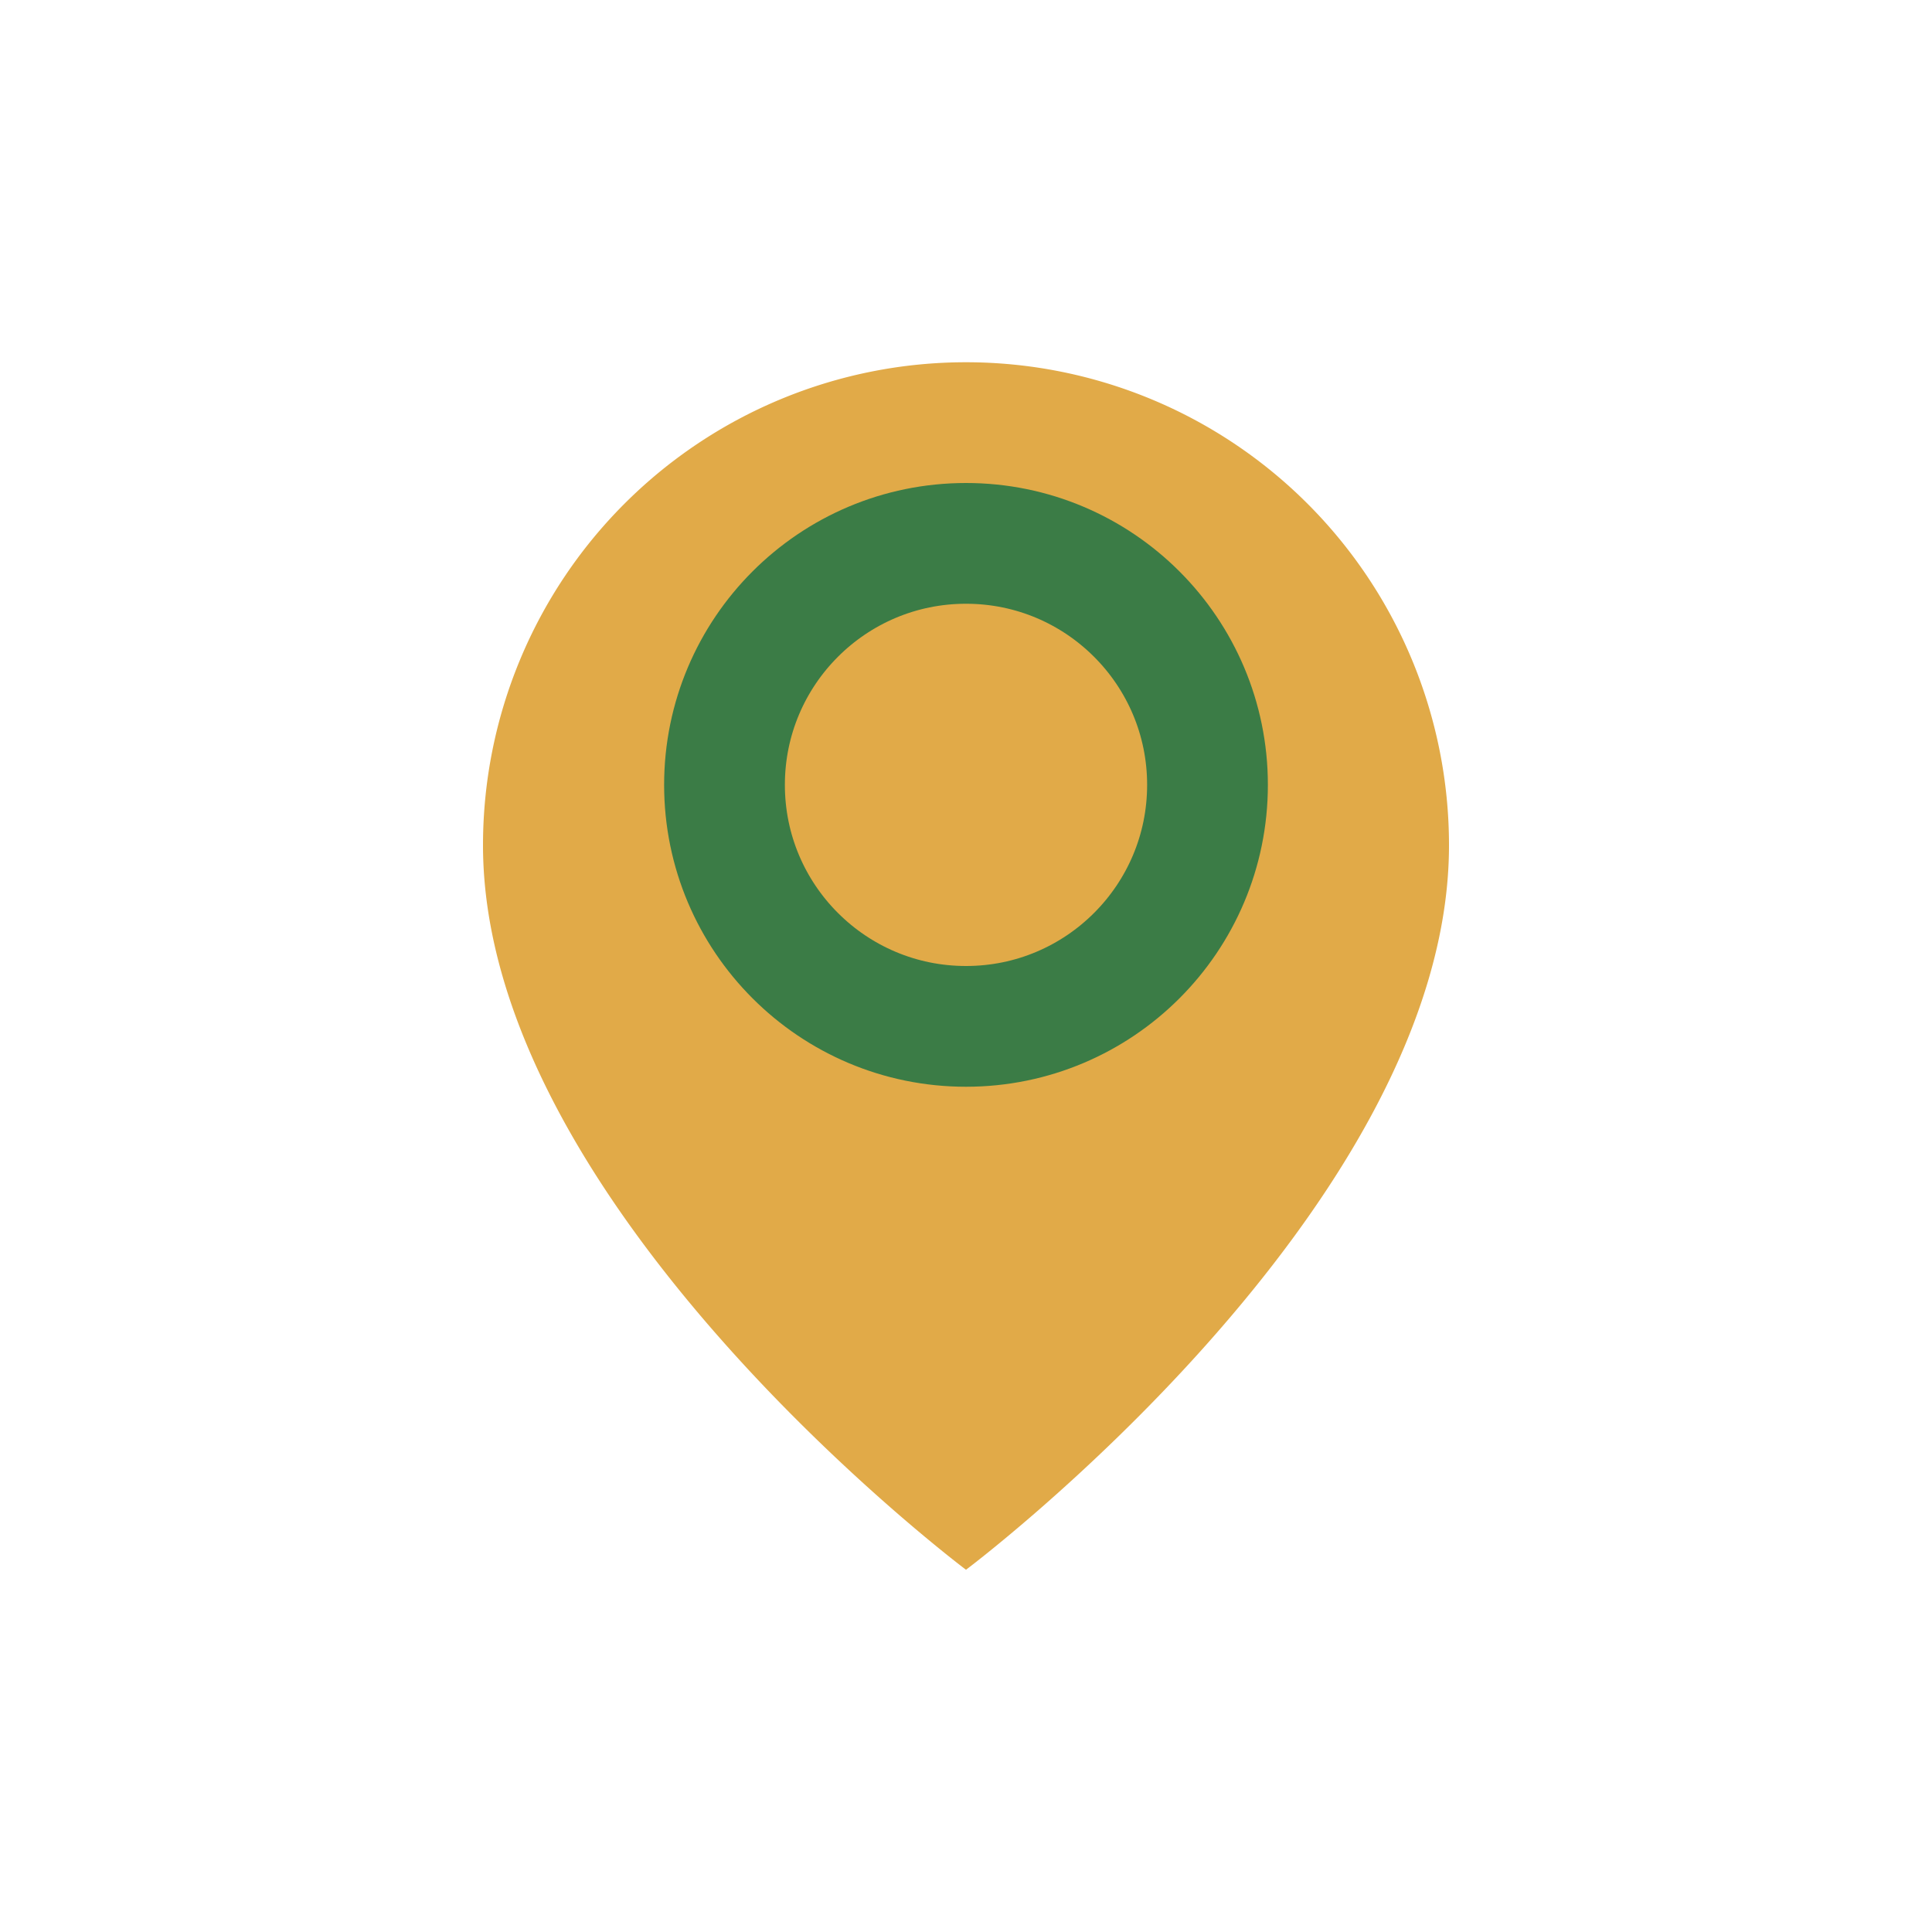
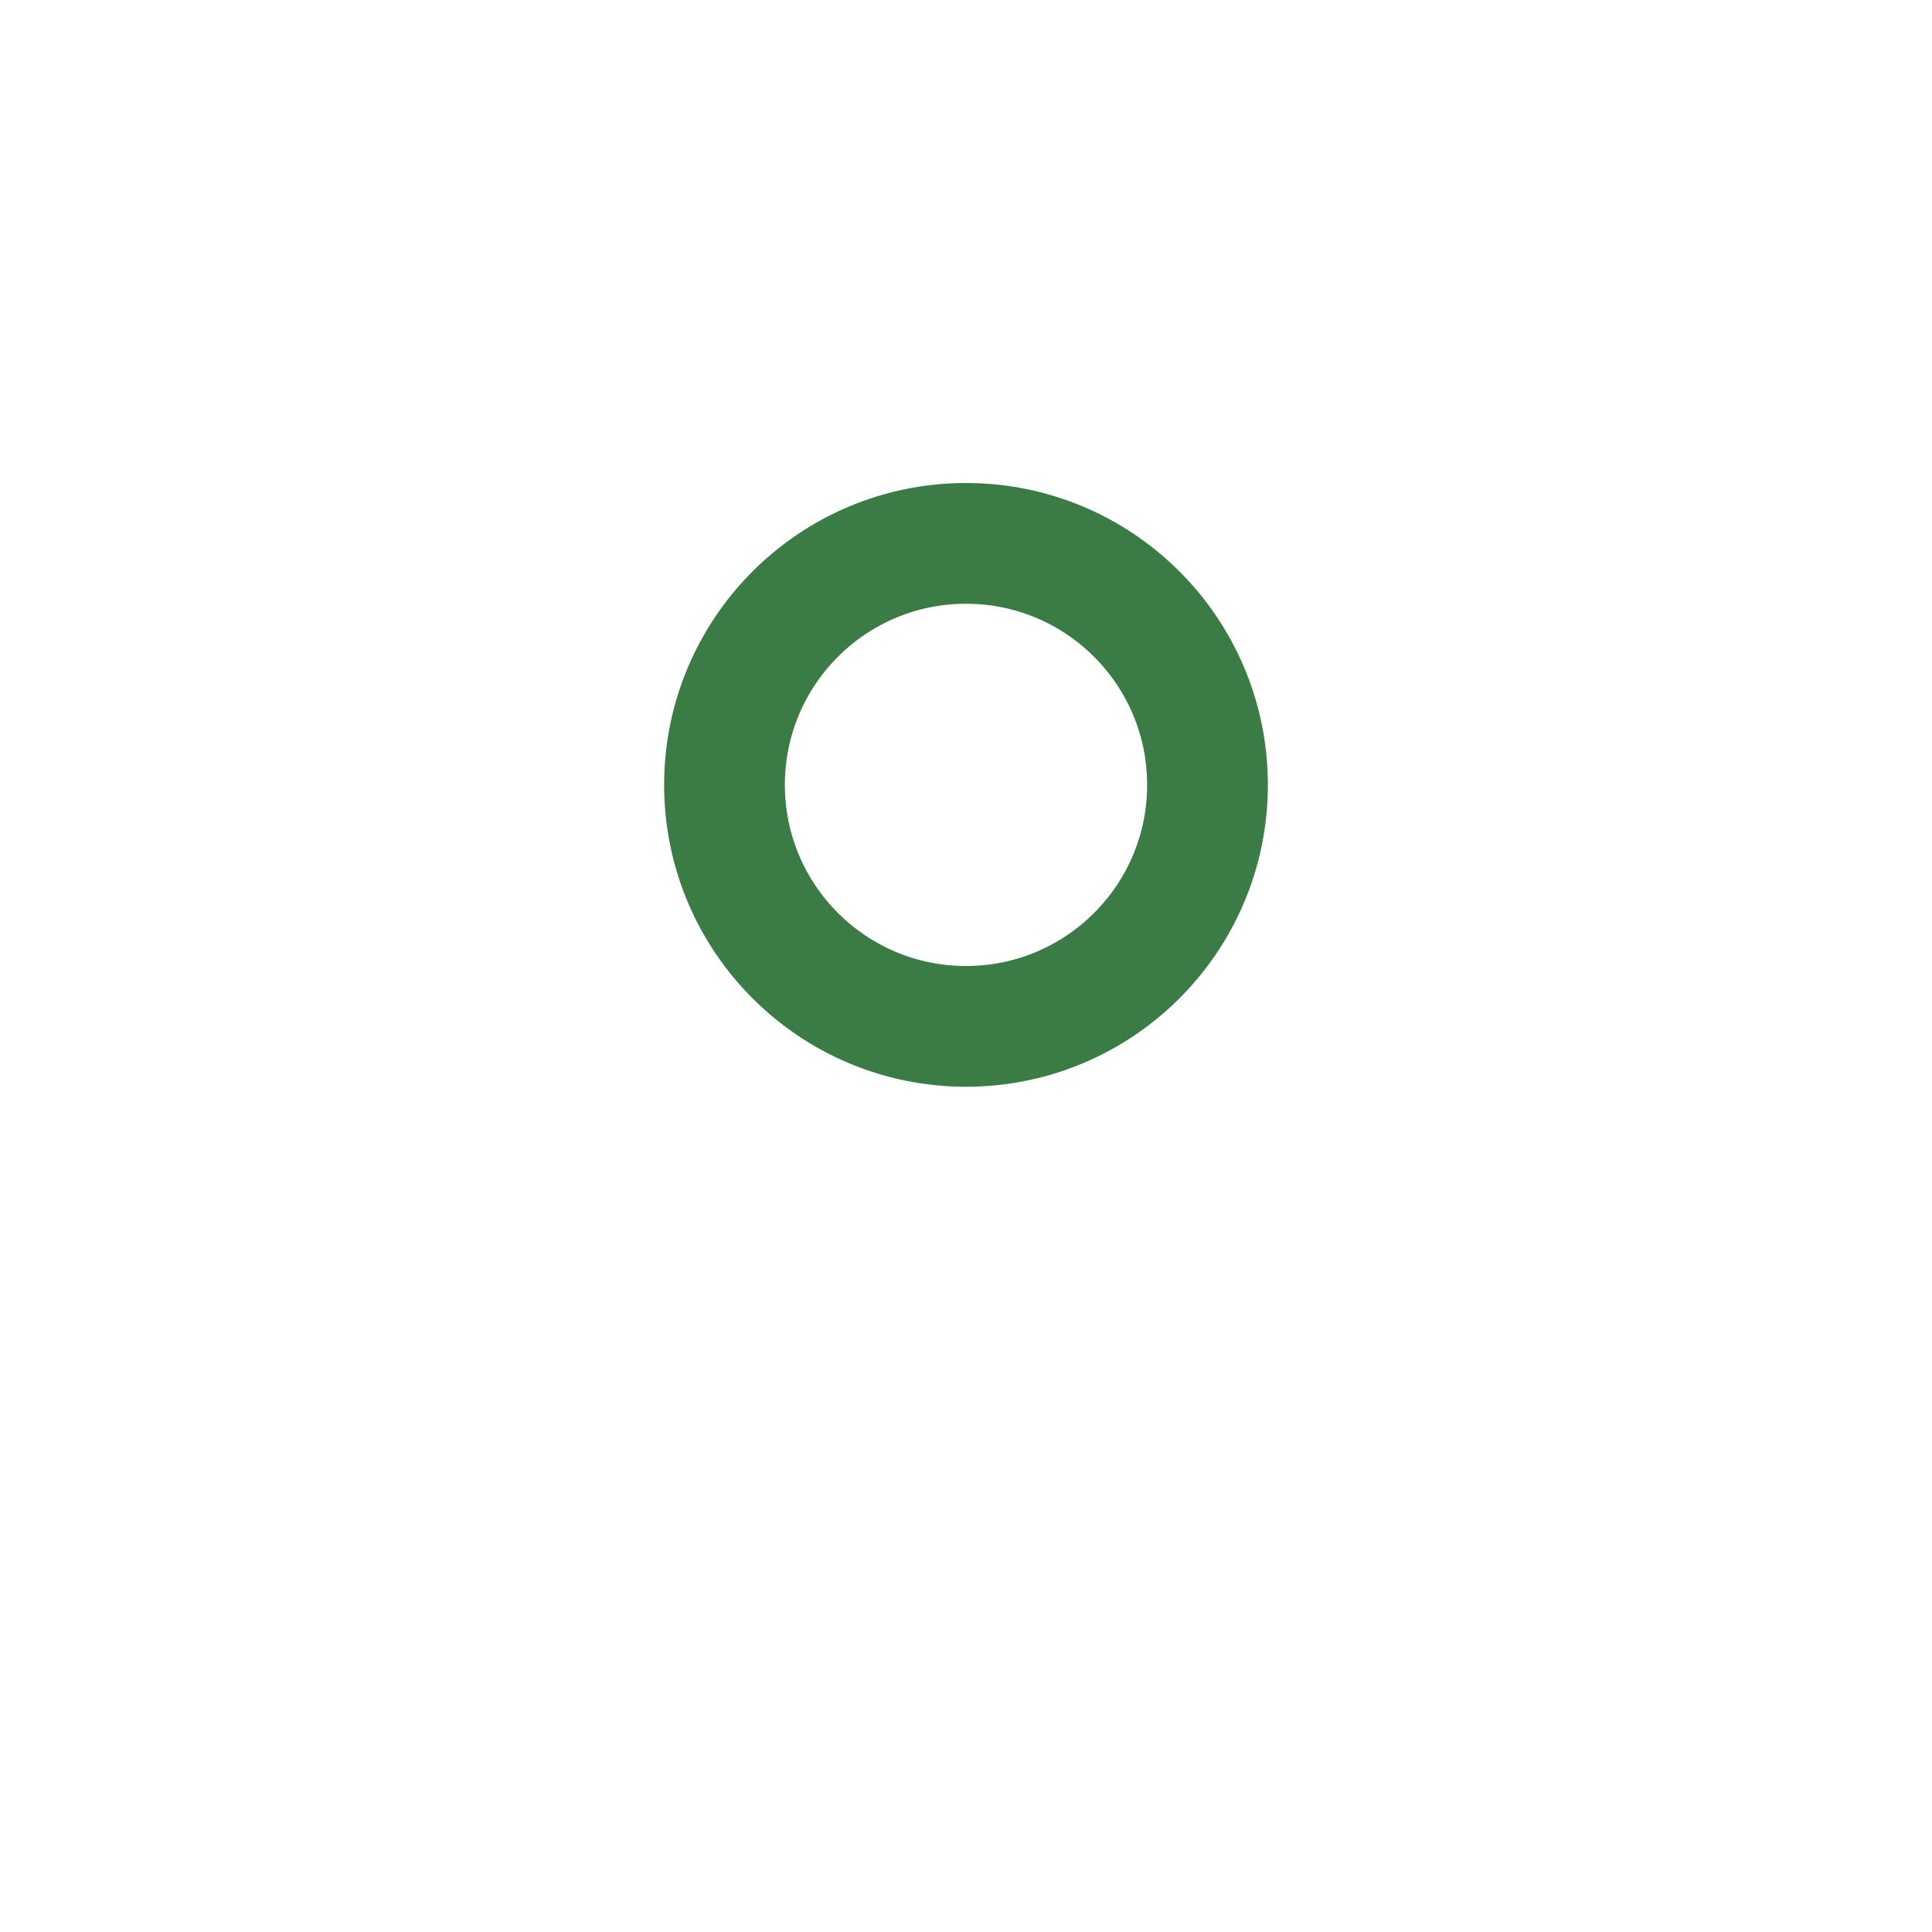
<svg xmlns="http://www.w3.org/2000/svg" width="32" height="32" viewBox="0 0 32 32">
-   <path d="M16 26s-8-6-8-12a8 8 0 0 1 16 0c0 6-8 12-8 12Z" fill="#E1AA48" />
  <circle cx="16" cy="13" r="4" fill="none" stroke="#3B7C46" stroke-width="2" />
</svg>